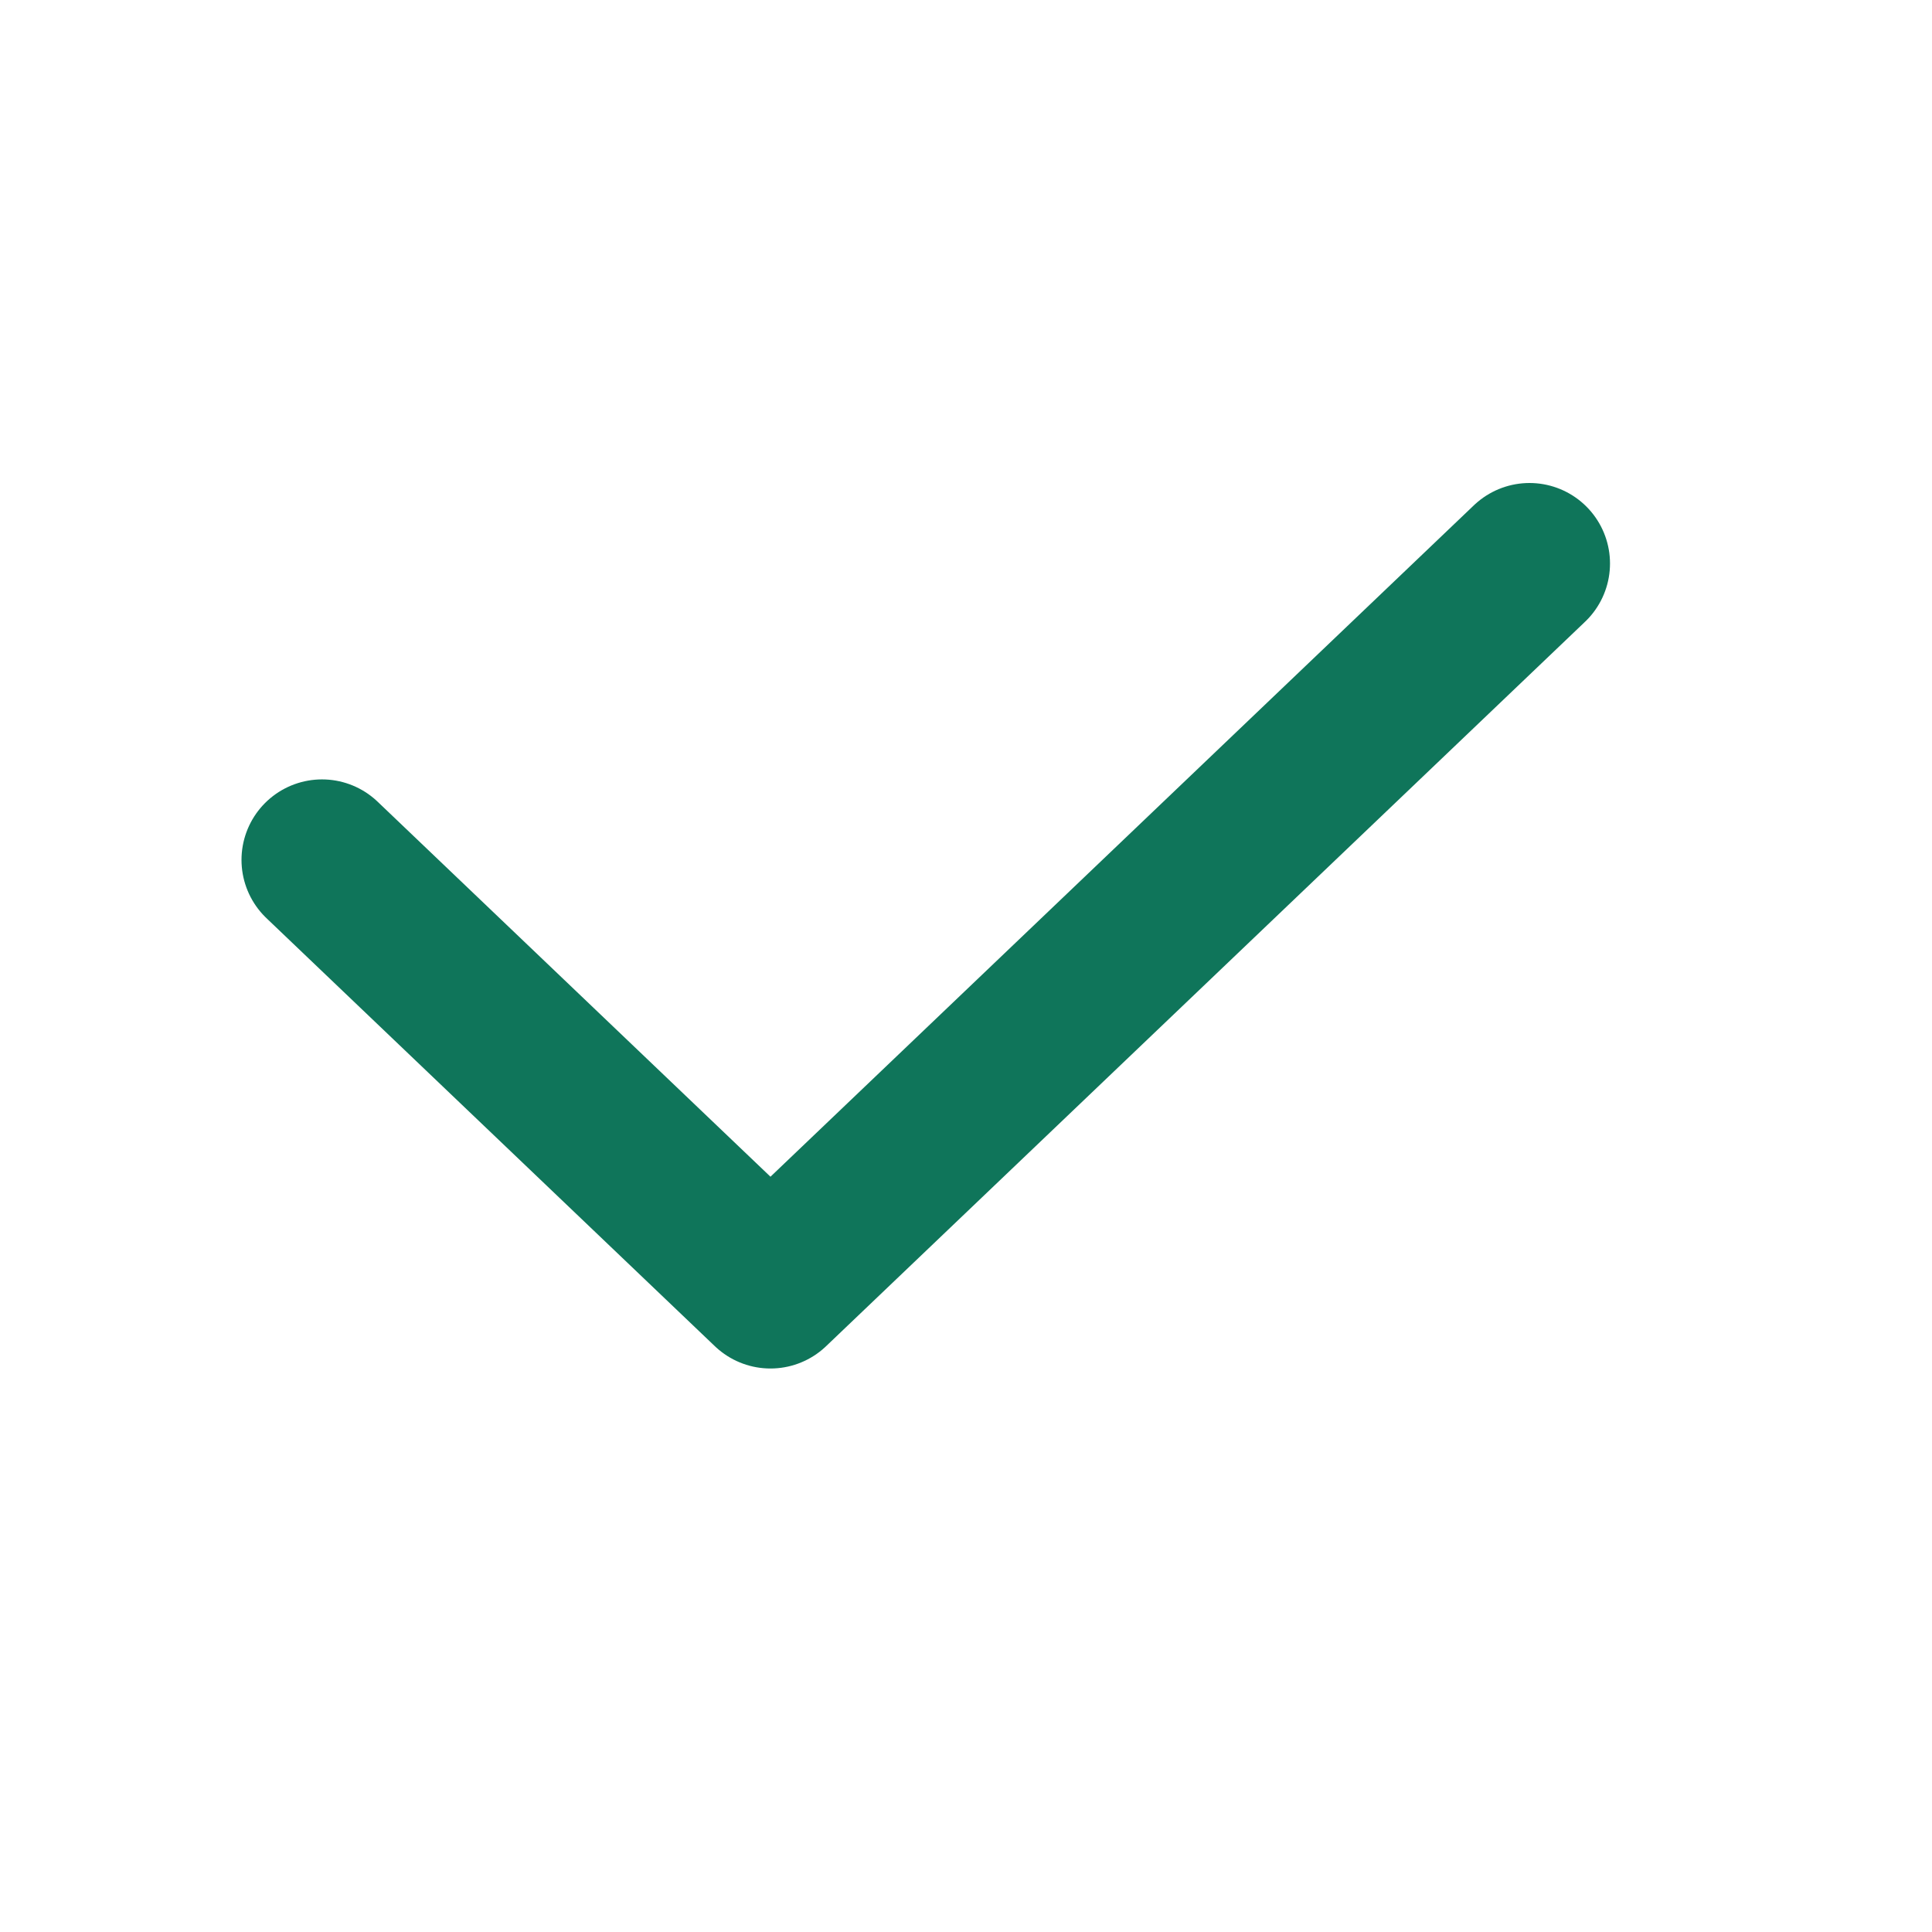
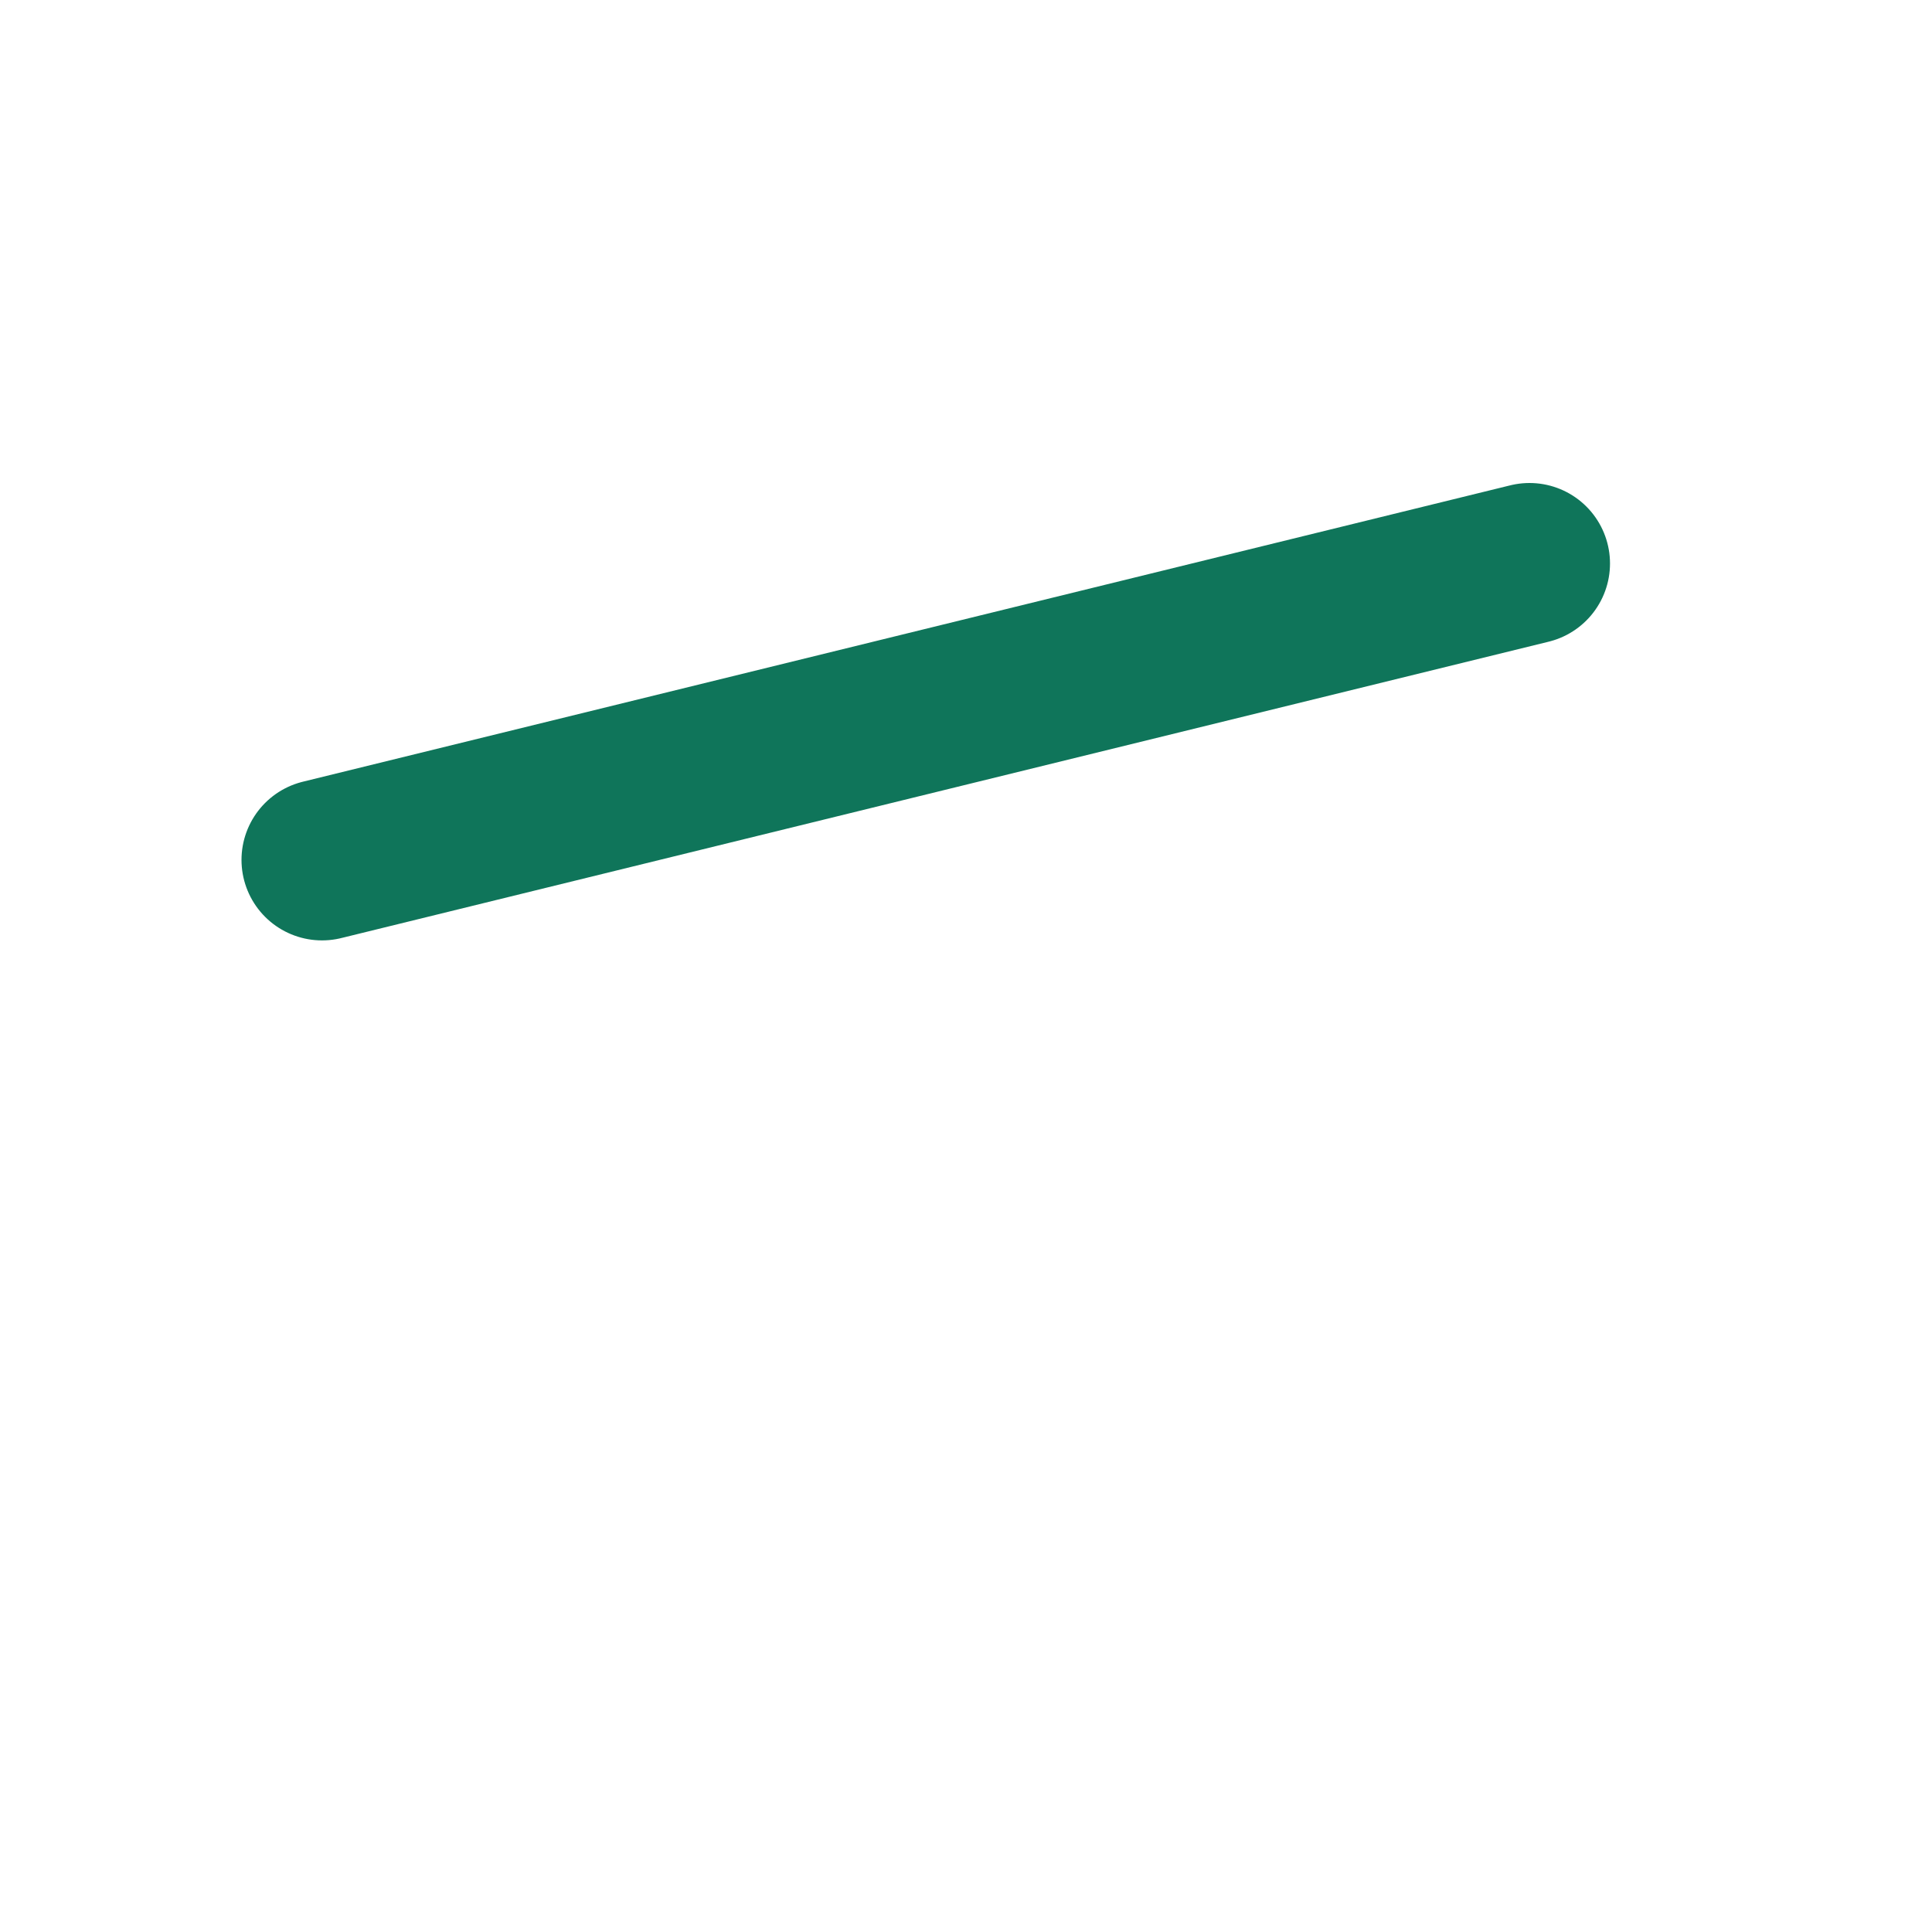
<svg xmlns="http://www.w3.org/2000/svg" width="24" height="24" viewBox="0 0 24 24" fill="none">
-   <path d="M4 10.682L9.571 16L19 7" stroke="#0F755A" stroke-width="2" stroke-linecap="round" stroke-linejoin="round" />
+   <path d="M4 10.682L19 7" stroke="#0F755A" stroke-width="2" stroke-linecap="round" stroke-linejoin="round" />
</svg>